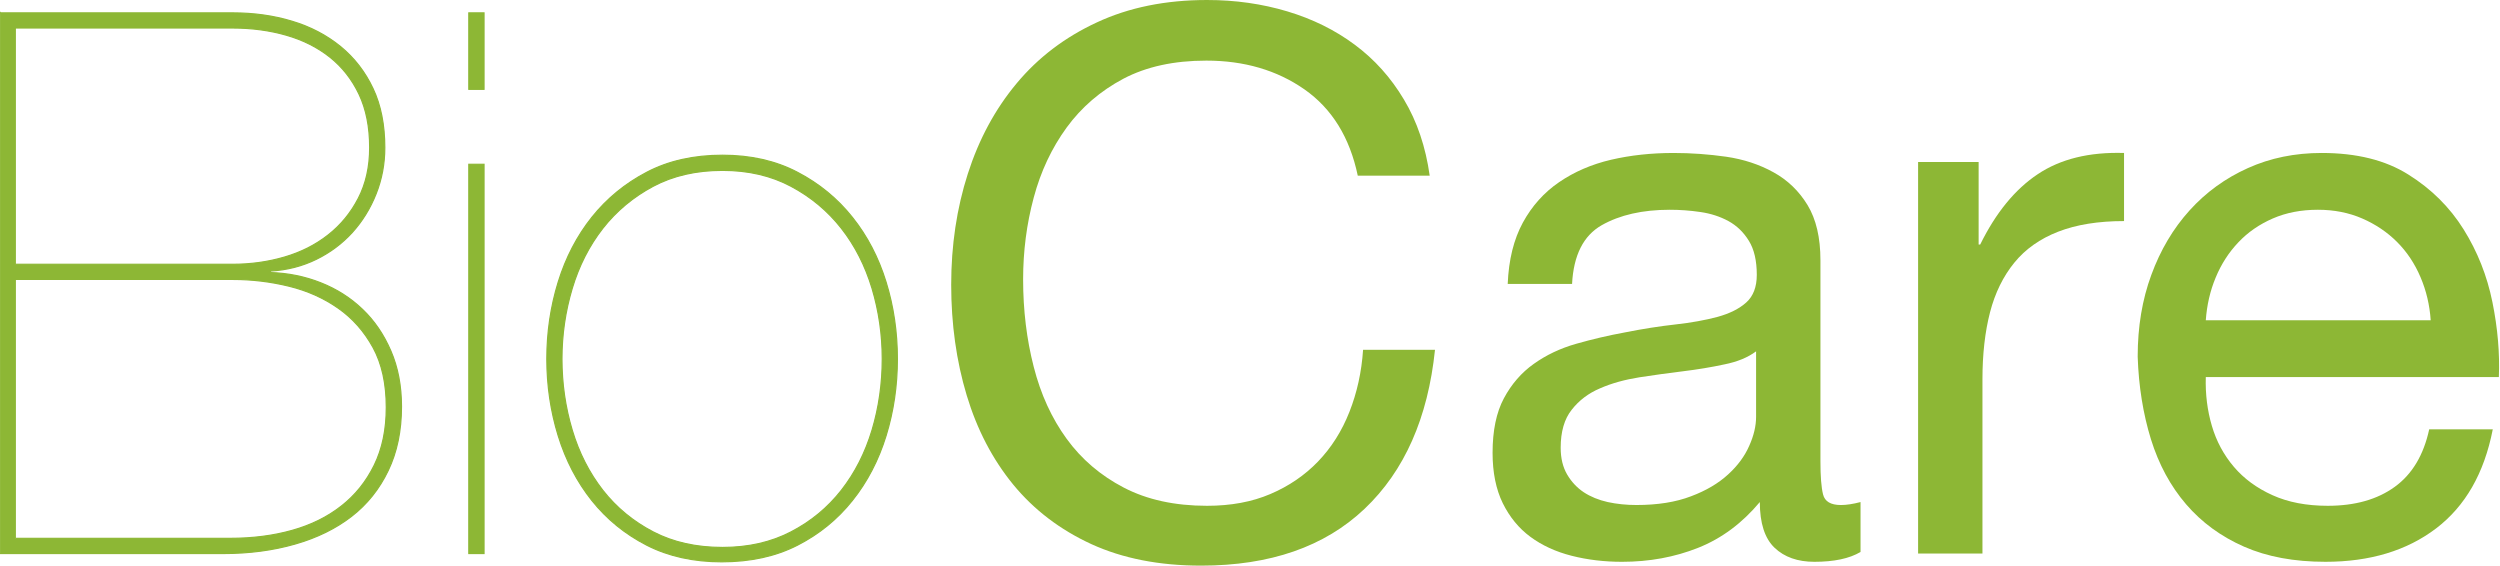
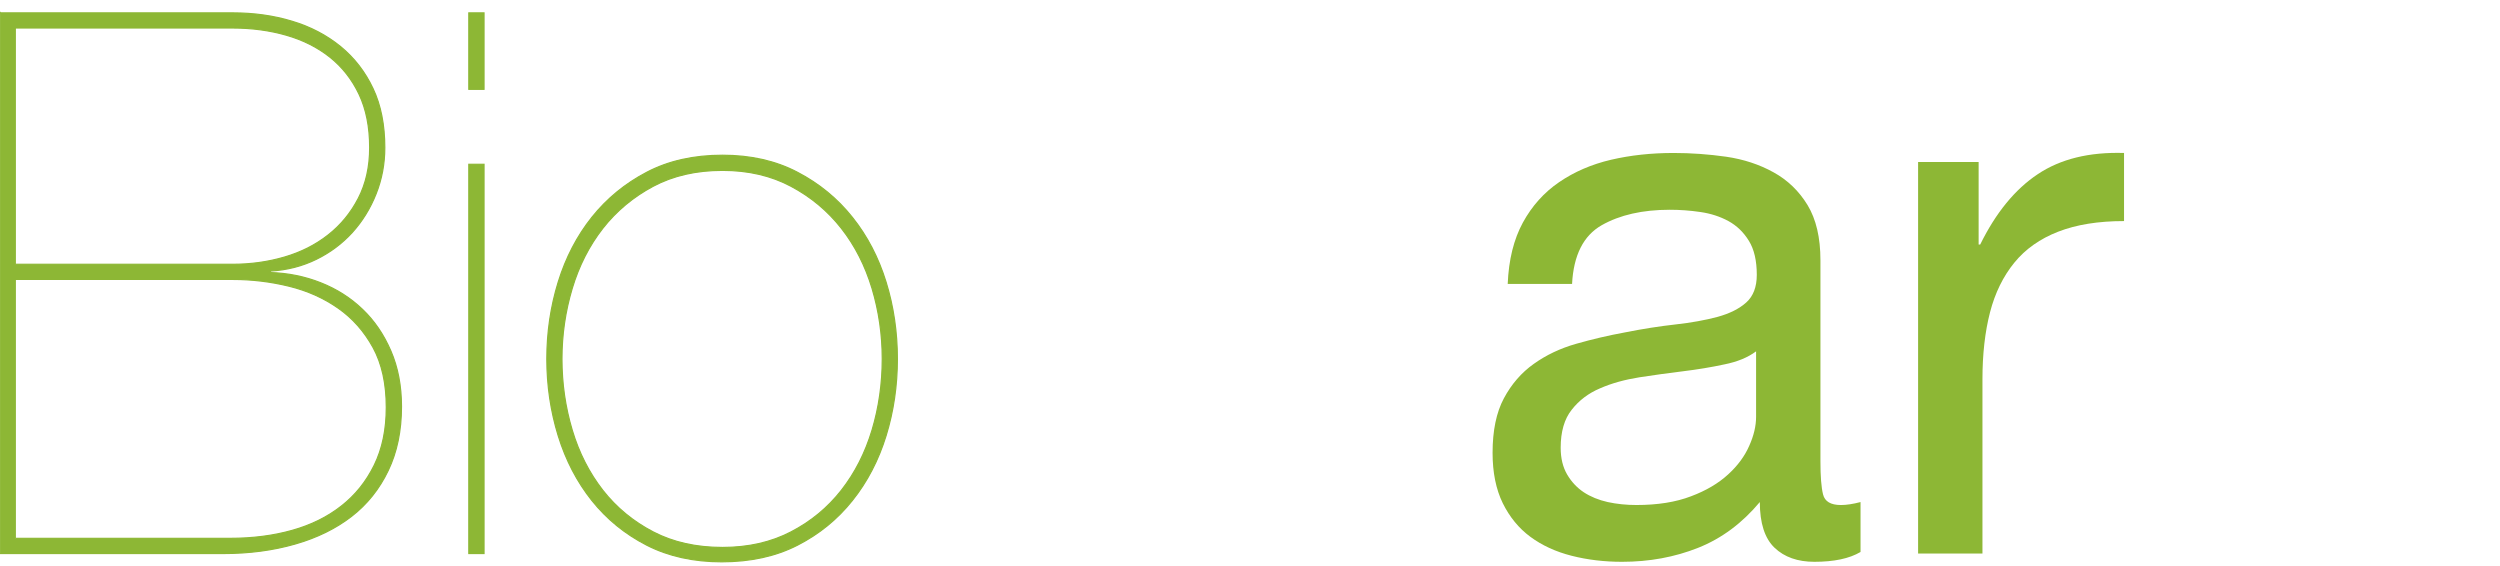
<svg xmlns="http://www.w3.org/2000/svg" xml:space="preserve" width="800px" height="181px" version="1.1" style="shape-rendering:geometricPrecision; text-rendering:geometricPrecision; image-rendering:optimizeQuality; fill-rule:evenodd; clip-rule:evenodd" viewBox="0 0 353.46 79.98">
  <defs>
    <style type="text/css">
   
    .str0 {stroke:#8DB735;stroke-width:0.17;stroke-miterlimit:22.926}
    .fil1 {fill:none;fill-rule:nonzero}
    .fil0 {fill:#8DB735;fill-rule:nonzero}
   
  </style>
  </defs>
  <g id="Plan_x0020_1">
-     <path class="fil0" d="M2.14 37.37l0 -33.41 30.73 0c2.71,0 5.25,0.34 7.6,1.02 2.36,0.68 4.41,1.71 6.16,3.1 1.75,1.4 3.12,3.14 4.12,5.25 1,2.11 1.5,4.62 1.5,7.55 0,2.71 -0.54,5.1 -1.61,7.17 -1.07,2.07 -2.5,3.8 -4.28,5.19 -1.78,1.4 -3.84,2.43 -6.16,3.11 -2.32,0.68 -4.76,1.02 -7.33,1.02l-30.73 0zm-2.14 -35.55l0 76.45 31.58 0c3.64,0 7.02,-0.45 10.12,-1.34 3.11,-0.89 5.77,-2.2 7.98,-3.91 2.21,-1.71 3.94,-3.87 5.19,-6.48 1.25,-2.6 1.88,-5.62 1.88,-9.05 0,-2.92 -0.5,-5.54 -1.5,-7.86 -1,-2.32 -2.34,-4.29 -4.02,-5.89 -1.68,-1.61 -3.64,-2.86 -5.89,-3.75 -2.25,-0.89 -4.62,-1.37 -7.12,-1.45l0 -0.21c2.36,-0.14 4.52,-0.7 6.48,-1.66 1.96,-0.96 3.66,-2.23 5.09,-3.8 1.42,-1.57 2.55,-3.39 3.37,-5.46 0.82,-2.07 1.23,-4.25 1.23,-6.53 0,-3.21 -0.55,-6 -1.66,-8.35 -1.11,-2.36 -2.64,-4.34 -4.6,-5.95 -1.97,-1.6 -4.25,-2.8 -6.86,-3.58 -2.6,-0.79 -5.4,-1.18 -8.4,-1.18l-32.87 0zm2.14 74.3l0 -36.61 30.73 0c2.71,0 5.37,0.32 7.98,0.96 2.6,0.64 4.92,1.68 6.96,3.11 2.03,1.42 3.67,3.28 4.92,5.56 1.25,2.29 1.87,5.11 1.87,8.46 0,3.14 -0.57,5.87 -1.71,8.19 -1.14,2.32 -2.69,4.25 -4.66,5.78 -1.96,1.54 -4.28,2.68 -6.96,3.43 -2.67,0.75 -5.58,1.12 -8.72,1.12l-30.41 0z" />
+     <path class="fil0" d="M2.14 37.37l0 -33.41 30.73 0c2.71,0 5.25,0.34 7.6,1.02 2.36,0.68 4.41,1.71 6.16,3.1 1.75,1.4 3.12,3.14 4.12,5.25 1,2.11 1.5,4.62 1.5,7.55 0,2.71 -0.54,5.1 -1.61,7.17 -1.07,2.07 -2.5,3.8 -4.28,5.19 -1.78,1.4 -3.84,2.43 -6.16,3.11 -2.32,0.68 -4.76,1.02 -7.33,1.02l-30.73 0m-2.14 -35.55l0 76.45 31.58 0c3.64,0 7.02,-0.45 10.12,-1.34 3.11,-0.89 5.77,-2.2 7.98,-3.91 2.21,-1.71 3.94,-3.87 5.19,-6.48 1.25,-2.6 1.88,-5.62 1.88,-9.05 0,-2.92 -0.5,-5.54 -1.5,-7.86 -1,-2.32 -2.34,-4.29 -4.02,-5.89 -1.68,-1.61 -3.64,-2.86 -5.89,-3.75 -2.25,-0.89 -4.62,-1.37 -7.12,-1.45l0 -0.21c2.36,-0.14 4.52,-0.7 6.48,-1.66 1.96,-0.96 3.66,-2.23 5.09,-3.8 1.42,-1.57 2.55,-3.39 3.37,-5.46 0.82,-2.07 1.23,-4.25 1.23,-6.53 0,-3.21 -0.55,-6 -1.66,-8.35 -1.11,-2.36 -2.64,-4.34 -4.6,-5.95 -1.97,-1.6 -4.25,-2.8 -6.86,-3.58 -2.6,-0.79 -5.4,-1.18 -8.4,-1.18l-32.87 0zm2.14 74.3l0 -36.61 30.73 0c2.71,0 5.37,0.32 7.98,0.96 2.6,0.64 4.92,1.68 6.96,3.11 2.03,1.42 3.67,3.28 4.92,5.56 1.25,2.29 1.87,5.11 1.87,8.46 0,3.14 -0.57,5.87 -1.71,8.19 -1.14,2.32 -2.69,4.25 -4.66,5.78 -1.96,1.54 -4.28,2.68 -6.96,3.43 -2.67,0.75 -5.58,1.12 -8.72,1.12l-30.41 0z" />
    <path id="1" class="fil0" d="M68.42 12.63l0 -10.81 -2.15 0 0 10.81 2.15 0zm0 65.64l0 -55.04 -2.15 0 0 55.04 2.15 0z" />
    <path id="2" class="fil0" d="M79.44 50.75c0,-3.43 0.49,-6.75 1.45,-9.96 0.96,-3.21 2.41,-6.05 4.33,-8.51 1.93,-2.46 4.31,-4.44 7.12,-5.94 2.82,-1.5 6.09,-2.25 9.8,-2.25 3.64,0 6.87,0.75 9.69,2.25 2.82,1.5 5.19,3.48 7.12,5.94 1.93,2.46 3.37,5.3 4.34,8.51 0.96,3.21 1.44,6.53 1.44,9.96 0,3.5 -0.48,6.85 -1.44,10.06 -0.97,3.22 -2.41,6.05 -4.34,8.52 -1.93,2.46 -4.3,4.42 -7.12,5.88 -2.82,1.47 -6.05,2.2 -9.69,2.2 -3.71,0 -6.98,-0.73 -9.8,-2.2 -2.81,-1.46 -5.19,-3.42 -7.12,-5.88 -1.92,-2.47 -3.37,-5.3 -4.33,-8.52 -0.96,-3.21 -1.45,-6.56 -1.45,-10.06zm-2.14 0c0,3.78 0.54,7.4 1.61,10.87 1.07,3.46 2.66,6.51 4.76,9.15 2.11,2.64 4.7,4.75 7.76,6.32 3.07,1.57 6.61,2.35 10.6,2.35 4.07,0 7.64,-0.78 10.71,-2.35 3.07,-1.57 5.66,-3.68 7.76,-6.32 2.11,-2.64 3.7,-5.69 4.77,-9.15 1.07,-3.47 1.6,-7.09 1.6,-10.87 0,-3.78 -0.53,-7.41 -1.6,-10.87 -1.07,-3.46 -2.66,-6.51 -4.77,-9.15 -2.1,-2.64 -4.69,-4.77 -7.76,-6.37 -3.07,-1.61 -6.6,-2.41 -10.6,-2.41 -4.07,0 -7.64,0.8 -10.71,2.41 -3.06,1.6 -5.65,3.73 -7.76,6.37 -2.1,2.64 -3.69,5.69 -4.76,9.15 -1.07,3.46 -1.61,7.09 -1.61,10.87z" />
-     <path id="3" class="fil0" d="M191.97 24.84l10.17 0c-0.57,-4.07 -1.78,-7.66 -3.64,-10.76 -1.85,-3.11 -4.17,-5.69 -6.96,-7.76 -2.78,-2.07 -5.96,-3.64 -9.53,-4.71 -3.57,-1.07 -7.35,-1.61 -11.35,-1.61 -5.85,0 -11.04,1.05 -15.57,3.16 -4.54,2.1 -8.32,4.98 -11.35,8.62 -3.04,3.64 -5.34,7.9 -6.91,12.79 -1.57,4.89 -2.35,10.12 -2.35,15.69 0,5.56 0.73,10.78 2.19,15.63 1.46,4.85 3.66,9.06 6.58,12.63 2.93,3.57 6.61,6.37 11.03,8.41 4.43,2.03 9.6,3.05 15.53,3.05 9.78,0 17.48,-2.68 23.12,-8.03 5.64,-5.35 8.96,-12.85 9.96,-22.49l-10.17 0c-0.21,3.15 -0.86,6.07 -1.93,8.78 -1.07,2.72 -2.55,5.05 -4.44,7.02 -1.89,1.96 -4.14,3.49 -6.75,4.6 -2.6,1.11 -5.58,1.66 -8.94,1.66 -4.56,0 -8.49,-0.86 -11.77,-2.57 -3.29,-1.71 -5.98,-4.01 -8.09,-6.91 -2.1,-2.89 -3.66,-6.28 -4.65,-10.17 -1,-3.89 -1.5,-8.01 -1.5,-12.36 0,-4 0.5,-7.85 1.5,-11.57 0.99,-3.71 2.55,-7.01 4.65,-9.9 2.11,-2.89 4.79,-5.19 8.03,-6.91 3.25,-1.71 7.16,-2.56 11.73,-2.56 5.35,0 9.97,1.35 13.86,4.06 3.89,2.72 6.41,6.78 7.55,12.21z" />
    <path id="4" class="fil0" d="M263.06 78.05c-1.57,0.93 -3.75,1.39 -6.53,1.39 -2.35,0 -4.23,-0.66 -5.62,-1.98 -1.39,-1.32 -2.09,-3.48 -2.09,-6.47 -2.5,2.99 -5.4,5.15 -8.72,6.47 -3.32,1.32 -6.91,1.98 -10.76,1.98 -2.5,0 -4.88,-0.28 -7.12,-0.85 -2.25,-0.57 -4.2,-1.47 -5.84,-2.68 -1.64,-1.21 -2.94,-2.8 -3.91,-4.76 -0.96,-1.97 -1.44,-4.34 -1.44,-7.12 0,-3.14 0.53,-5.71 1.6,-7.71 1.07,-2 2.48,-3.63 4.23,-4.87 1.75,-1.25 3.75,-2.2 6,-2.84 2.25,-0.64 4.55,-1.18 6.9,-1.61 2.5,-0.5 4.88,-0.87 7.12,-1.12 2.25,-0.25 4.23,-0.61 5.95,-1.07 1.71,-0.47 3.07,-1.14 4.07,-2.04 0.99,-0.89 1.49,-2.19 1.49,-3.9 0,-2 -0.37,-3.61 -1.12,-4.82 -0.75,-1.22 -1.71,-2.14 -2.89,-2.79 -1.18,-0.64 -2.5,-1.07 -3.96,-1.28 -1.47,-0.22 -2.91,-0.32 -4.34,-0.32 -3.85,0 -7.06,0.73 -9.63,2.19 -2.57,1.47 -3.97,4.23 -4.18,8.3l-9.1 0c0.14,-3.43 0.86,-6.32 2.14,-8.67 1.29,-2.36 3,-4.27 5.14,-5.73 2.14,-1.46 4.59,-2.52 7.33,-3.16 2.75,-0.64 5.7,-0.96 8.84,-0.96 2.49,0 4.98,0.18 7.44,0.53 2.46,0.36 4.69,1.09 6.69,2.2 2,1.1 3.6,2.64 4.82,4.64 1.21,2 1.82,4.6 1.82,7.8l0 28.42c0,2.12 0.12,3.69 0.37,4.69 0.25,1 1.09,1.5 2.52,1.5 0.78,0 1.71,-0.14 2.78,-0.42l0 7.06zm-14.77 -28.37c-1.15,0.86 -2.64,1.48 -4.5,1.85 -1.86,0.4 -3.8,0.72 -5.84,0.97 -2.03,0.25 -4.08,0.53 -6.15,0.85 -2.07,0.33 -3.93,0.84 -5.57,1.56 -1.64,0.69 -2.98,1.71 -4.01,3.03 -1.04,1.3 -1.56,3.11 -1.56,5.37 0,1.5 0.31,2.75 0.91,3.78 0.61,1.04 1.4,1.88 2.36,2.52 0.96,0.63 2.09,1.09 3.37,1.38 1.29,0.28 2.64,0.42 4.07,0.42 3,0 5.57,-0.41 7.71,-1.23 2.14,-0.8 3.89,-1.84 5.25,-3.09 1.35,-1.23 2.35,-2.58 2.99,-4.05 0.65,-1.44 0.97,-2.82 0.97,-4.1l0 -9.26z" />
    <path id="5" class="fil0" d="M271.2 22.91l0 55.36 9.1 0 0 -24.63c0,-3.57 0.36,-6.73 1.07,-9.48 0.71,-2.74 1.86,-5.08 3.43,-7.01 1.57,-1.93 3.64,-3.39 6.21,-4.39 2.57,-1 5.67,-1.5 9.31,-1.5l0 -9.63c-4.92,-0.15 -8.99,0.85 -12.2,3 -3.22,2.14 -5.93,5.46 -8.14,9.95l-0.22 0 0 -11.67 -8.56 0z" />
-     <path id="6" class="fil0" d="M343.68 45.29l-31.8 0c0.15,-2.14 0.61,-4.16 1.4,-6.05 0.78,-1.89 1.85,-3.55 3.21,-4.98 1.35,-1.43 2.98,-2.55 4.87,-3.37 1.89,-0.82 4.01,-1.23 6.37,-1.23 2.28,0 4.37,0.41 6.26,1.23 1.89,0.82 3.54,1.93 4.93,3.32 1.39,1.39 2.5,3.05 3.32,4.98 0.82,1.92 1.3,3.96 1.44,6.1zm8.78 15.42l-8.99 0c-0.79,3.64 -2.41,6.35 -4.87,8.13 -2.47,1.79 -5.62,2.68 -9.48,2.68 -3,0 -5.6,-0.5 -7.81,-1.5 -2.22,-1 -4.04,-2.34 -5.46,-4.01 -1.43,-1.68 -2.47,-3.61 -3.11,-5.79 -0.64,-2.17 -0.93,-4.47 -0.86,-6.9l41.44 0c0.14,-3.36 -0.16,-6.89 -0.91,-10.6 -0.75,-3.71 -2.11,-7.14 -4.07,-10.28 -1.96,-3.14 -4.57,-5.73 -7.82,-7.76 -3.24,-2.04 -7.33,-3.05 -12.25,-3.05 -3.79,0 -7.27,0.71 -10.44,2.14 -3.18,1.43 -5.93,3.42 -8.25,5.99 -2.32,2.57 -4.12,5.61 -5.4,9.11 -1.29,3.49 -1.93,7.35 -1.93,11.56 0.14,4.21 0.77,8.1 1.87,11.67 1.11,3.57 2.77,6.64 4.98,9.21 2.21,2.57 4.94,4.56 8.19,5.99 3.25,1.43 7.09,2.14 11.51,2.14 6.28,0 11.49,-1.57 15.63,-4.71 4.14,-3.14 6.82,-7.81 8.03,-14.02z" />
    <path id="7" class="fil1 str0" d="M2.14 37.37l0 -33.41 30.73 0c2.71,0 5.25,0.34 7.6,1.02 2.36,0.68 4.41,1.71 6.16,3.1 1.75,1.4 3.12,3.14 4.12,5.25 1,2.11 1.5,4.62 1.5,7.55 0,2.71 -0.54,5.1 -1.61,7.17 -1.07,2.07 -2.5,3.8 -4.28,5.19 -1.78,1.4 -3.84,2.43 -6.16,3.11 -2.32,0.68 -4.76,1.02 -7.33,1.02l-30.73 0zm-2.14 -35.55l0 76.45 31.58 0c3.64,0 7.02,-0.45 10.12,-1.34 3.11,-0.89 5.77,-2.2 7.98,-3.91 2.21,-1.71 3.94,-3.87 5.19,-6.48 1.25,-2.6 1.88,-5.62 1.88,-9.05 0,-2.92 -0.5,-5.54 -1.5,-7.86 -1,-2.32 -2.34,-4.29 -4.02,-5.89 -1.68,-1.61 -3.64,-2.86 -5.89,-3.75 -2.25,-0.89 -4.62,-1.37 -7.12,-1.45l0 -0.21c2.36,-0.14 4.52,-0.7 6.48,-1.66 1.96,-0.96 3.66,-2.23 5.09,-3.8 1.42,-1.57 2.55,-3.39 3.37,-5.46 0.82,-2.07 1.23,-4.25 1.23,-6.53 0,-3.21 -0.55,-6 -1.66,-8.35 -1.11,-2.36 -2.64,-4.34 -4.6,-5.95 -1.97,-1.6 -4.25,-2.8 -6.86,-3.58 -2.6,-0.79 -5.4,-1.18 -8.4,-1.18l-32.87 0zm2.14 74.3l0 -36.61 30.73 0c2.71,0 5.37,0.32 7.98,0.96 2.6,0.64 4.92,1.68 6.96,3.11 2.03,1.42 3.67,3.28 4.92,5.56 1.25,2.29 1.87,5.11 1.87,8.46 0,3.14 -0.57,5.87 -1.71,8.19 -1.14,2.32 -2.69,4.25 -4.66,5.78 -1.96,1.54 -4.28,2.68 -6.96,3.43 -2.67,0.75 -5.58,1.12 -8.72,1.12l-30.41 0z" />
    <path id="8" class="fil1 str0" d="M68.42 12.63l0 -10.81 -2.15 0 0 10.81 2.15 0zm0 65.64l0 -55.04 -2.15 0 0 55.04 2.15 0z" />
    <path id="9" class="fil1 str0" d="M79.44 50.75c0,-3.43 0.49,-6.75 1.45,-9.96 0.96,-3.21 2.41,-6.05 4.33,-8.51 1.93,-2.46 4.31,-4.44 7.12,-5.94 2.82,-1.5 6.09,-2.25 9.8,-2.25 3.64,0 6.87,0.75 9.69,2.25 2.82,1.5 5.19,3.48 7.12,5.94 1.93,2.46 3.37,5.3 4.34,8.51 0.96,3.21 1.44,6.53 1.44,9.96 0,3.5 -0.48,6.85 -1.44,10.06 -0.97,3.22 -2.41,6.05 -4.34,8.52 -1.93,2.46 -4.3,4.42 -7.12,5.88 -2.82,1.47 -6.05,2.2 -9.69,2.2 -3.71,0 -6.98,-0.73 -9.8,-2.2 -2.81,-1.46 -5.19,-3.42 -7.12,-5.88 -1.92,-2.47 -3.37,-5.3 -4.33,-8.52 -0.96,-3.21 -1.45,-6.56 -1.45,-10.06zm-2.14 0c0,3.78 0.54,7.4 1.61,10.87 1.07,3.46 2.66,6.51 4.76,9.15 2.11,2.64 4.7,4.75 7.76,6.32 3.07,1.57 6.61,2.35 10.6,2.35 4.07,0 7.64,-0.78 10.71,-2.35 3.07,-1.57 5.66,-3.68 7.76,-6.32 2.11,-2.64 3.7,-5.69 4.77,-9.15 1.07,-3.47 1.6,-7.09 1.6,-10.87 0,-3.78 -0.53,-7.41 -1.6,-10.87 -1.07,-3.46 -2.66,-6.51 -4.77,-9.15 -2.1,-2.64 -4.69,-4.77 -7.76,-6.37 -3.07,-1.61 -6.6,-2.41 -10.6,-2.41 -4.07,0 -7.64,0.8 -10.71,2.41 -3.06,1.6 -5.65,3.73 -7.76,6.37 -2.1,2.64 -3.69,5.69 -4.76,9.15 -1.07,3.46 -1.61,7.09 -1.61,10.87z" />
-     <path id="10" class="fil1" d="M191.97 24.84l10.17 0c-0.57,-4.07 -1.78,-7.66 -3.64,-10.76 -1.85,-3.11 -4.17,-5.69 -6.96,-7.76 -2.78,-2.07 -5.96,-3.64 -9.53,-4.71 -3.57,-1.07 -7.35,-1.61 -11.35,-1.61 -5.85,0 -11.04,1.05 -15.57,3.16 -4.54,2.1 -8.32,4.98 -11.35,8.62 -3.04,3.64 -5.34,7.9 -6.91,12.79 -1.57,4.89 -2.35,10.12 -2.35,15.69 0,5.56 0.73,10.78 2.19,15.63 1.46,4.85 3.66,9.06 6.58,12.63 2.93,3.57 6.61,6.37 11.03,8.41 4.43,2.03 9.6,3.05 15.53,3.05 9.78,0 17.48,-2.68 23.12,-8.03 5.64,-5.35 8.96,-12.85 9.96,-22.49l-10.17 0c-0.21,3.15 -0.86,6.07 -1.93,8.78 -1.07,2.72 -2.55,5.05 -4.44,7.02 -1.89,1.96 -4.14,3.49 -6.75,4.6 -2.6,1.11 -5.58,1.66 -8.94,1.66 -4.56,0 -8.49,-0.86 -11.77,-2.57 -3.29,-1.71 -5.98,-4.01 -8.09,-6.91 -2.1,-2.89 -3.66,-6.28 -4.65,-10.17 -1,-3.89 -1.5,-8.01 -1.5,-12.36 0,-4 0.5,-7.85 1.5,-11.57 0.99,-3.71 2.55,-7.01 4.65,-9.9 2.11,-2.89 4.79,-5.19 8.03,-6.91 3.25,-1.71 7.16,-2.56 11.73,-2.56 5.35,0 9.97,1.35 13.86,4.06 3.89,2.72 6.41,6.78 7.55,12.21z" />
-     <path id="11" class="fil1" d="M263.06 78.05c-1.57,0.93 -3.75,1.39 -6.53,1.39 -2.35,0 -4.23,-0.66 -5.62,-1.98 -1.39,-1.32 -2.09,-3.48 -2.09,-6.47 -2.5,2.99 -5.4,5.15 -8.72,6.47 -3.32,1.32 -6.91,1.98 -10.76,1.98 -2.5,0 -4.88,-0.28 -7.12,-0.85 -2.25,-0.57 -4.2,-1.47 -5.84,-2.68 -1.64,-1.21 -2.94,-2.8 -3.91,-4.76 -0.96,-1.97 -1.44,-4.34 -1.44,-7.12 0,-3.14 0.53,-5.71 1.6,-7.71 1.07,-2 2.48,-3.63 4.23,-4.87 1.75,-1.25 3.75,-2.2 6,-2.84 2.25,-0.64 4.55,-1.18 6.9,-1.61 2.5,-0.5 4.88,-0.87 7.12,-1.12 2.25,-0.25 4.23,-0.61 5.95,-1.07 1.71,-0.47 3.07,-1.14 4.07,-2.04 0.99,-0.89 1.49,-2.19 1.49,-3.9 0,-2 -0.37,-3.61 -1.12,-4.82 -0.75,-1.22 -1.71,-2.14 -2.89,-2.79 -1.18,-0.64 -2.5,-1.07 -3.96,-1.28 -1.47,-0.22 -2.91,-0.32 -4.34,-0.32 -3.85,0 -7.06,0.73 -9.63,2.19 -2.57,1.47 -3.97,4.23 -4.18,8.3l-9.1 0c0.14,-3.43 0.86,-6.32 2.14,-8.67 1.29,-2.36 3,-4.27 5.14,-5.73 2.14,-1.46 4.59,-2.52 7.33,-3.16 2.75,-0.64 5.7,-0.96 8.84,-0.96 2.49,0 4.98,0.18 7.44,0.53 2.46,0.36 4.69,1.09 6.69,2.2 2,1.1 3.6,2.64 4.82,4.64 1.21,2 1.82,4.6 1.82,7.8l0 28.42c0,2.12 0.12,3.69 0.37,4.69 0.25,1 1.09,1.5 2.52,1.5 0.78,0 1.71,-0.14 2.78,-0.42l0 7.06zm-14.77 -28.37c-1.15,0.86 -2.64,1.48 -4.5,1.85 -1.86,0.4 -3.8,0.72 -5.84,0.97 -2.03,0.25 -4.08,0.53 -6.15,0.85 -2.07,0.33 -3.93,0.84 -5.57,1.56 -1.64,0.69 -2.98,1.71 -4.01,3.03 -1.04,1.3 -1.56,3.11 -1.56,5.37 0,1.5 0.31,2.75 0.91,3.78 0.61,1.04 1.4,1.88 2.36,2.52 0.96,0.63 2.09,1.09 3.37,1.38 1.29,0.28 2.64,0.42 4.07,0.42 3,0 5.57,-0.41 7.71,-1.23 2.14,-0.8 3.89,-1.84 5.25,-3.09 1.35,-1.23 2.35,-2.58 2.99,-4.05 0.65,-1.44 0.97,-2.82 0.97,-4.1l0 -9.26z" />
    <path id="12" class="fil1" d="M271.2 22.91l0 55.36 9.1 0 0 -24.63c0,-3.57 0.36,-6.73 1.07,-9.48 0.71,-2.74 1.86,-5.08 3.43,-7.01 1.57,-1.93 3.64,-3.39 6.21,-4.39 2.57,-1 5.67,-1.5 9.31,-1.5l0 -9.63c-4.92,-0.15 -8.99,0.85 -12.2,3 -3.22,2.14 -5.93,5.46 -8.14,9.95l-0.22 0 0 -11.67 -8.56 0z" />
-     <path id="13" class="fil1" d="M343.68 45.29l-31.8 0c0.15,-2.14 0.61,-4.16 1.4,-6.05 0.78,-1.89 1.85,-3.55 3.21,-4.98 1.35,-1.43 2.98,-2.55 4.87,-3.37 1.89,-0.82 4.01,-1.23 6.37,-1.23 2.28,0 4.37,0.41 6.26,1.23 1.89,0.82 3.54,1.93 4.93,3.32 1.39,1.39 2.5,3.05 3.32,4.98 0.82,1.92 1.3,3.96 1.44,6.1zm8.78 15.42l-8.99 0c-0.79,3.64 -2.41,6.35 -4.87,8.13 -2.47,1.79 -5.62,2.68 -9.48,2.68 -3,0 -5.6,-0.5 -7.81,-1.5 -2.22,-1 -4.04,-2.34 -5.46,-4.01 -1.43,-1.68 -2.47,-3.61 -3.11,-5.79 -0.64,-2.17 -0.93,-4.47 -0.86,-6.9l41.44 0c0.14,-3.36 -0.16,-6.89 -0.91,-10.6 -0.75,-3.71 -2.11,-7.14 -4.07,-10.28 -1.96,-3.14 -4.57,-5.73 -7.82,-7.76 -3.24,-2.04 -7.33,-3.05 -12.25,-3.05 -3.79,0 -7.27,0.71 -10.44,2.14 -3.18,1.43 -5.93,3.42 -8.25,5.99 -2.32,2.57 -4.12,5.61 -5.4,9.11 -1.29,3.49 -1.93,7.35 -1.93,11.56 0.14,4.21 0.77,8.1 1.87,11.67 1.11,3.57 2.77,6.64 4.98,9.21 2.21,2.57 4.94,4.56 8.19,5.99 3.25,1.43 7.09,2.14 11.51,2.14 6.28,0 11.49,-1.57 15.63,-4.71 4.14,-3.14 6.82,-7.81 8.03,-14.02z" />
  </g>
</svg>